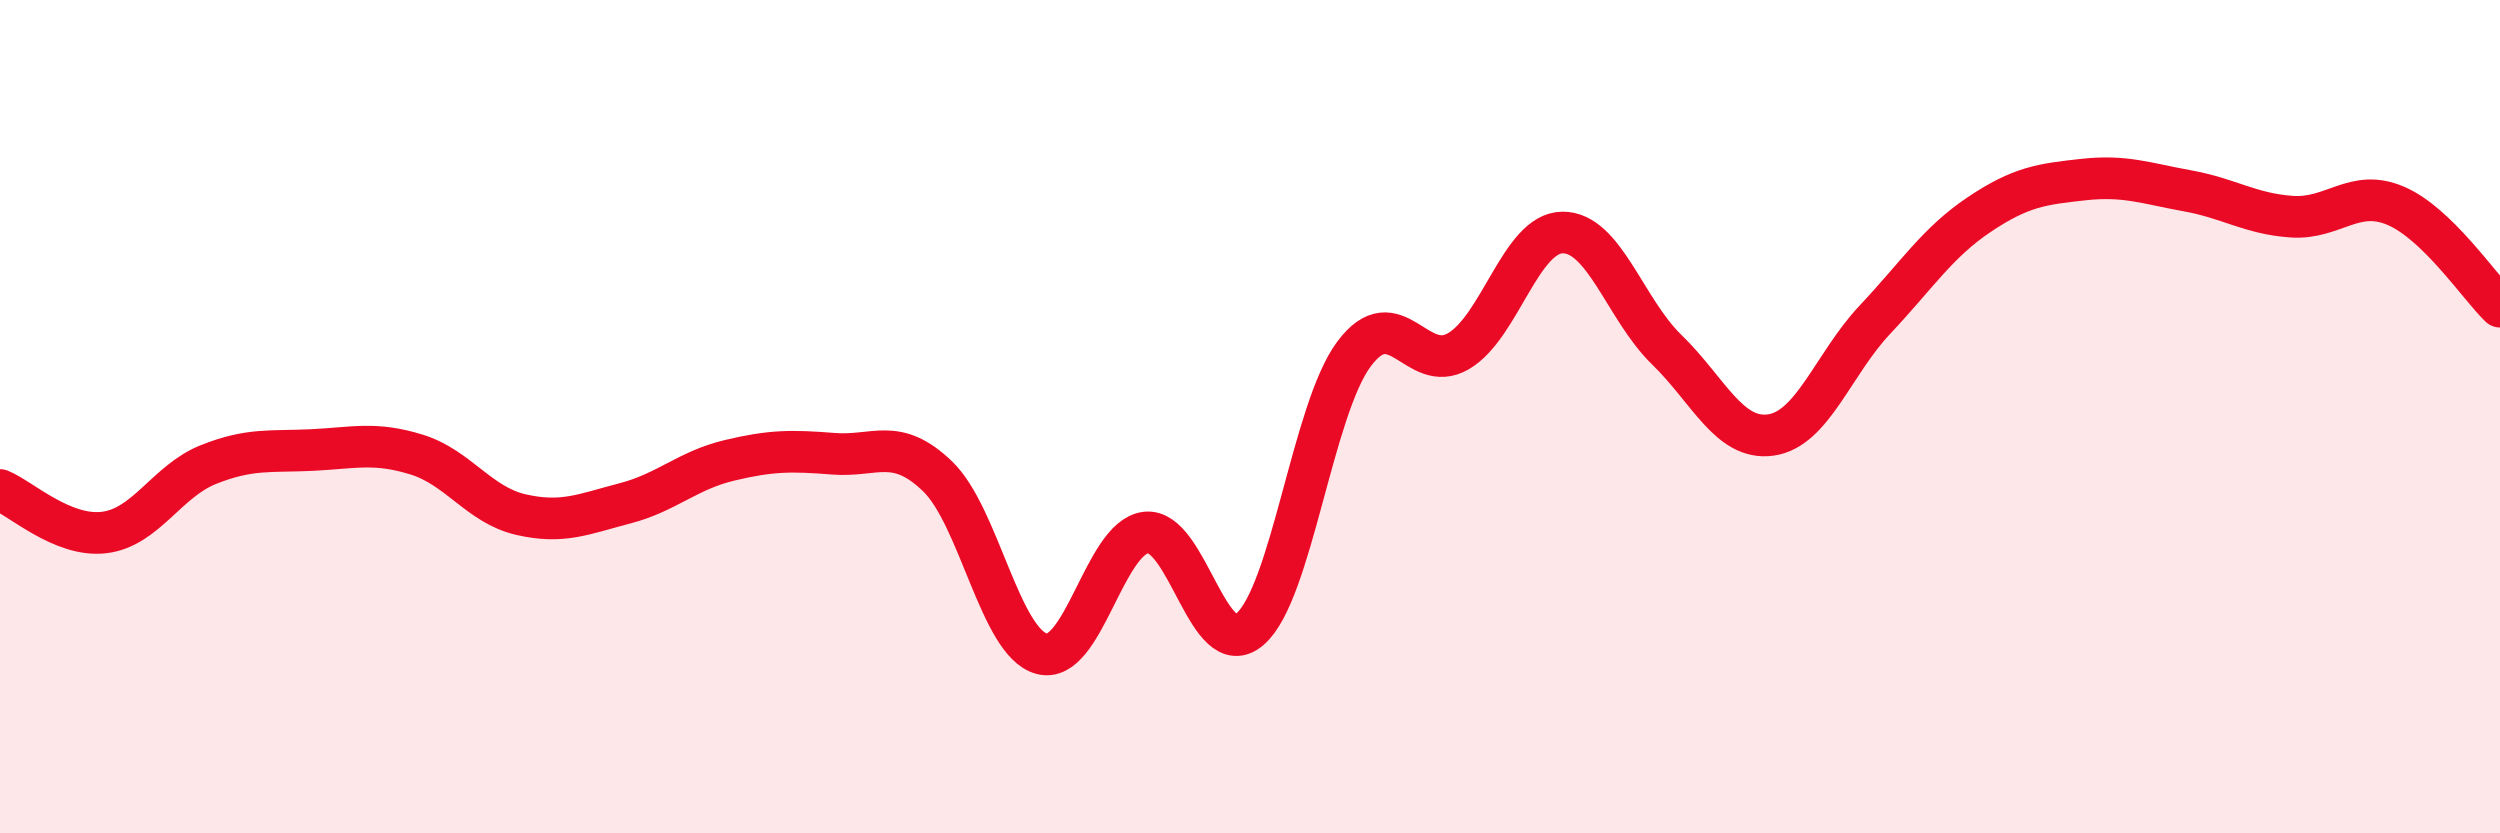
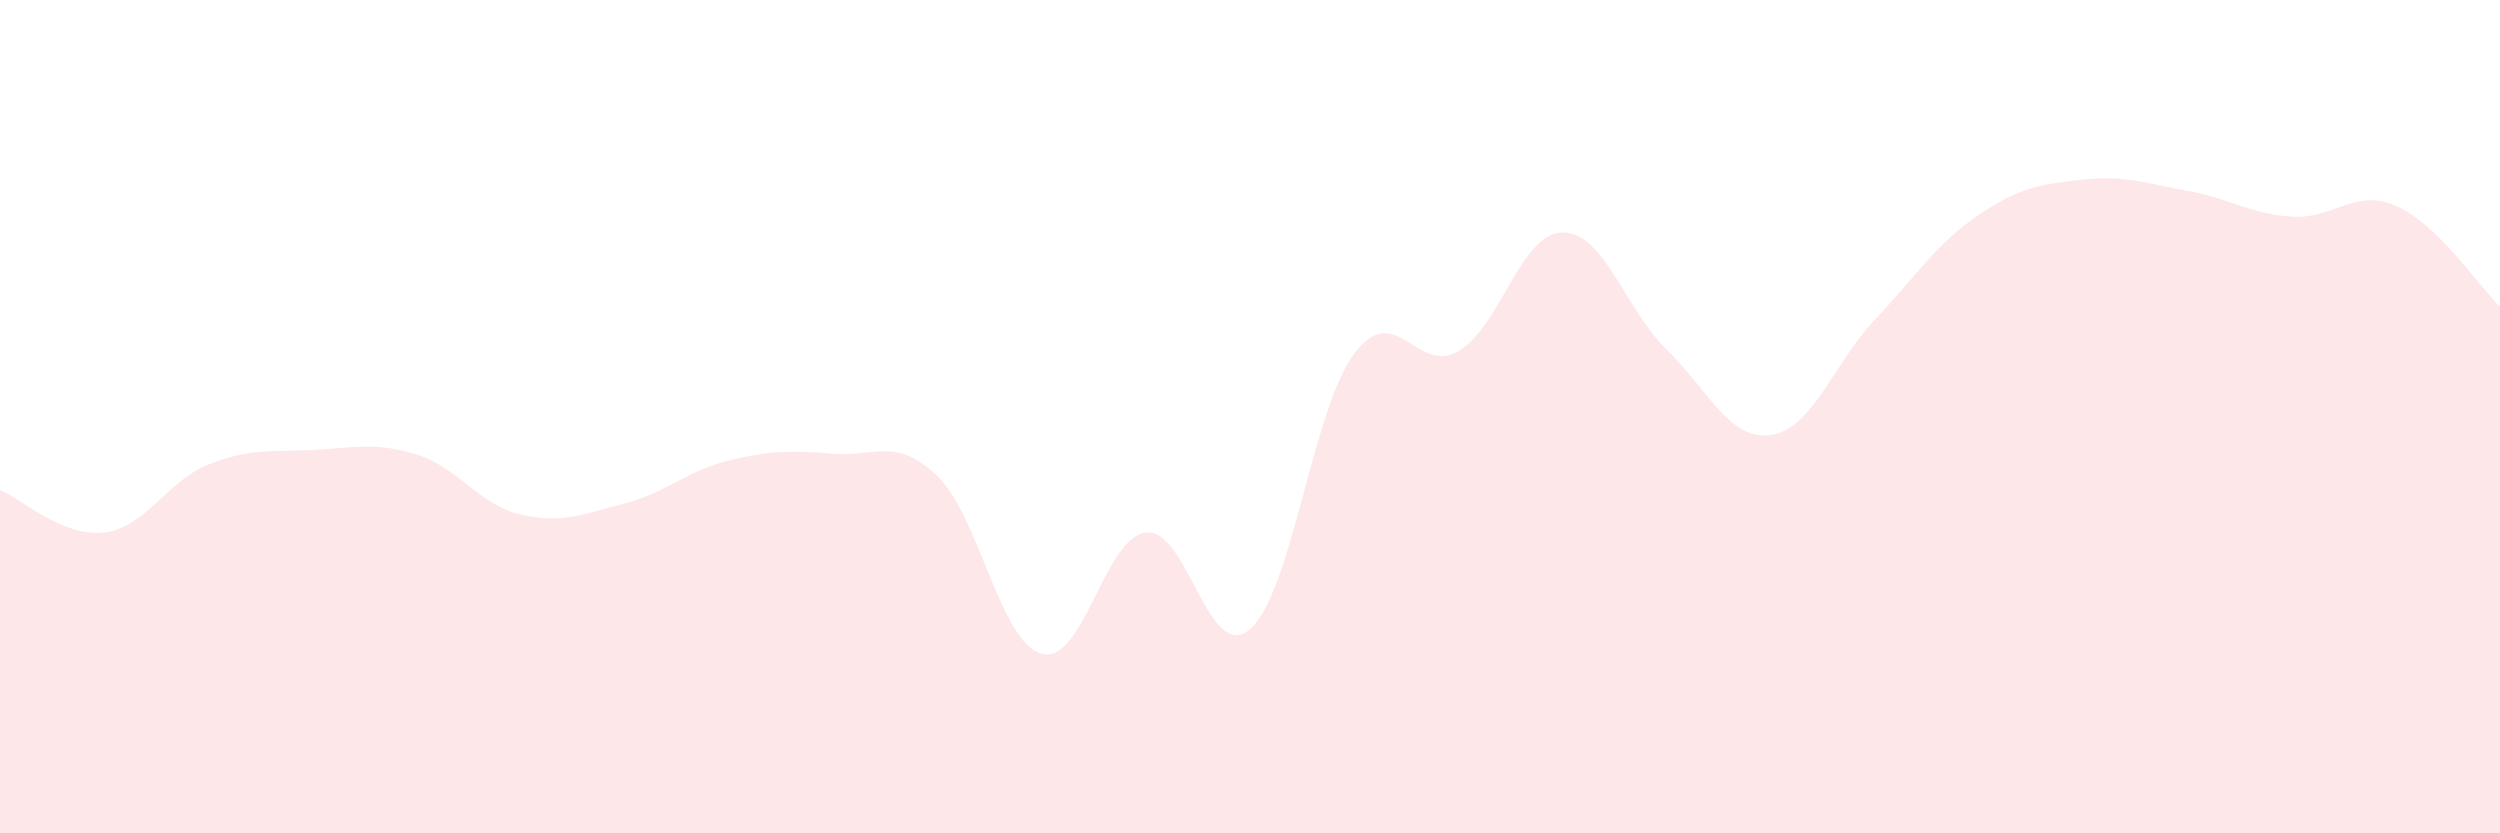
<svg xmlns="http://www.w3.org/2000/svg" width="60" height="20" viewBox="0 0 60 20">
  <path d="M 0,11.76 C 0.5,11.96 1.5,12.9 2.5,12.78 C 3.5,12.66 4,11.55 5,11.15 C 6,10.75 6.5,10.85 7.5,10.8 C 8.5,10.75 9,10.6 10,10.91 C 11,11.22 11.5,12.12 12.5,12.35 C 13.5,12.58 14,12.34 15,12.08 C 16,11.82 16.5,11.29 17.5,11.05 C 18.5,10.81 19,10.81 20,10.89 C 21,10.97 21.5,10.47 22.5,11.43 C 23.5,12.39 24,15.42 25,15.69 C 26,15.96 26.5,12.9 27.5,12.78 C 28.5,12.66 29,15.96 30,15.1 C 31,14.24 31.5,9.82 32.5,8.49 C 33.5,7.16 34,9.01 35,8.43 C 36,7.85 36.5,5.59 37.5,5.58 C 38.5,5.57 39,7.42 40,8.39 C 41,9.36 41.5,10.58 42.5,10.44 C 43.5,10.3 44,8.73 45,7.67 C 46,6.61 46.5,5.82 47.5,5.15 C 48.5,4.48 49,4.42 50,4.31 C 51,4.2 51.5,4.4 52.5,4.58 C 53.5,4.76 54,5.13 55,5.2 C 56,5.27 56.5,4.51 57.5,4.94 C 58.5,5.37 59.5,6.88 60,7.36L60 20L0 20Z" fill="#EB0A25" opacity="0.1" stroke-linecap="round" stroke-linejoin="round" />
-   <path d="M 0,11.76 C 0.5,11.96 1.5,12.9 2.5,12.78 C 3.5,12.66 4,11.55 5,11.15 C 6,10.75 6.5,10.85 7.5,10.8 C 8.5,10.75 9,10.6 10,10.91 C 11,11.22 11.5,12.12 12.5,12.35 C 13.5,12.58 14,12.34 15,12.08 C 16,11.82 16.5,11.29 17.5,11.05 C 18.5,10.81 19,10.81 20,10.89 C 21,10.97 21.5,10.47 22.5,11.43 C 23.5,12.39 24,15.42 25,15.69 C 26,15.96 26.5,12.9 27.5,12.78 C 28.5,12.66 29,15.96 30,15.1 C 31,14.24 31.5,9.82 32.5,8.49 C 33.5,7.16 34,9.01 35,8.43 C 36,7.85 36.5,5.59 37.5,5.58 C 38.5,5.57 39,7.42 40,8.39 C 41,9.36 41.5,10.58 42.5,10.44 C 43.5,10.3 44,8.73 45,7.67 C 46,6.61 46.5,5.82 47.5,5.15 C 48.5,4.48 49,4.42 50,4.31 C 51,4.2 51.5,4.4 52.5,4.58 C 53.5,4.76 54,5.13 55,5.2 C 56,5.27 56.5,4.51 57.5,4.94 C 58.5,5.37 59.5,6.88 60,7.36" stroke="#EB0A25" stroke-width="1" fill="none" stroke-linecap="round" stroke-linejoin="round" />
</svg>